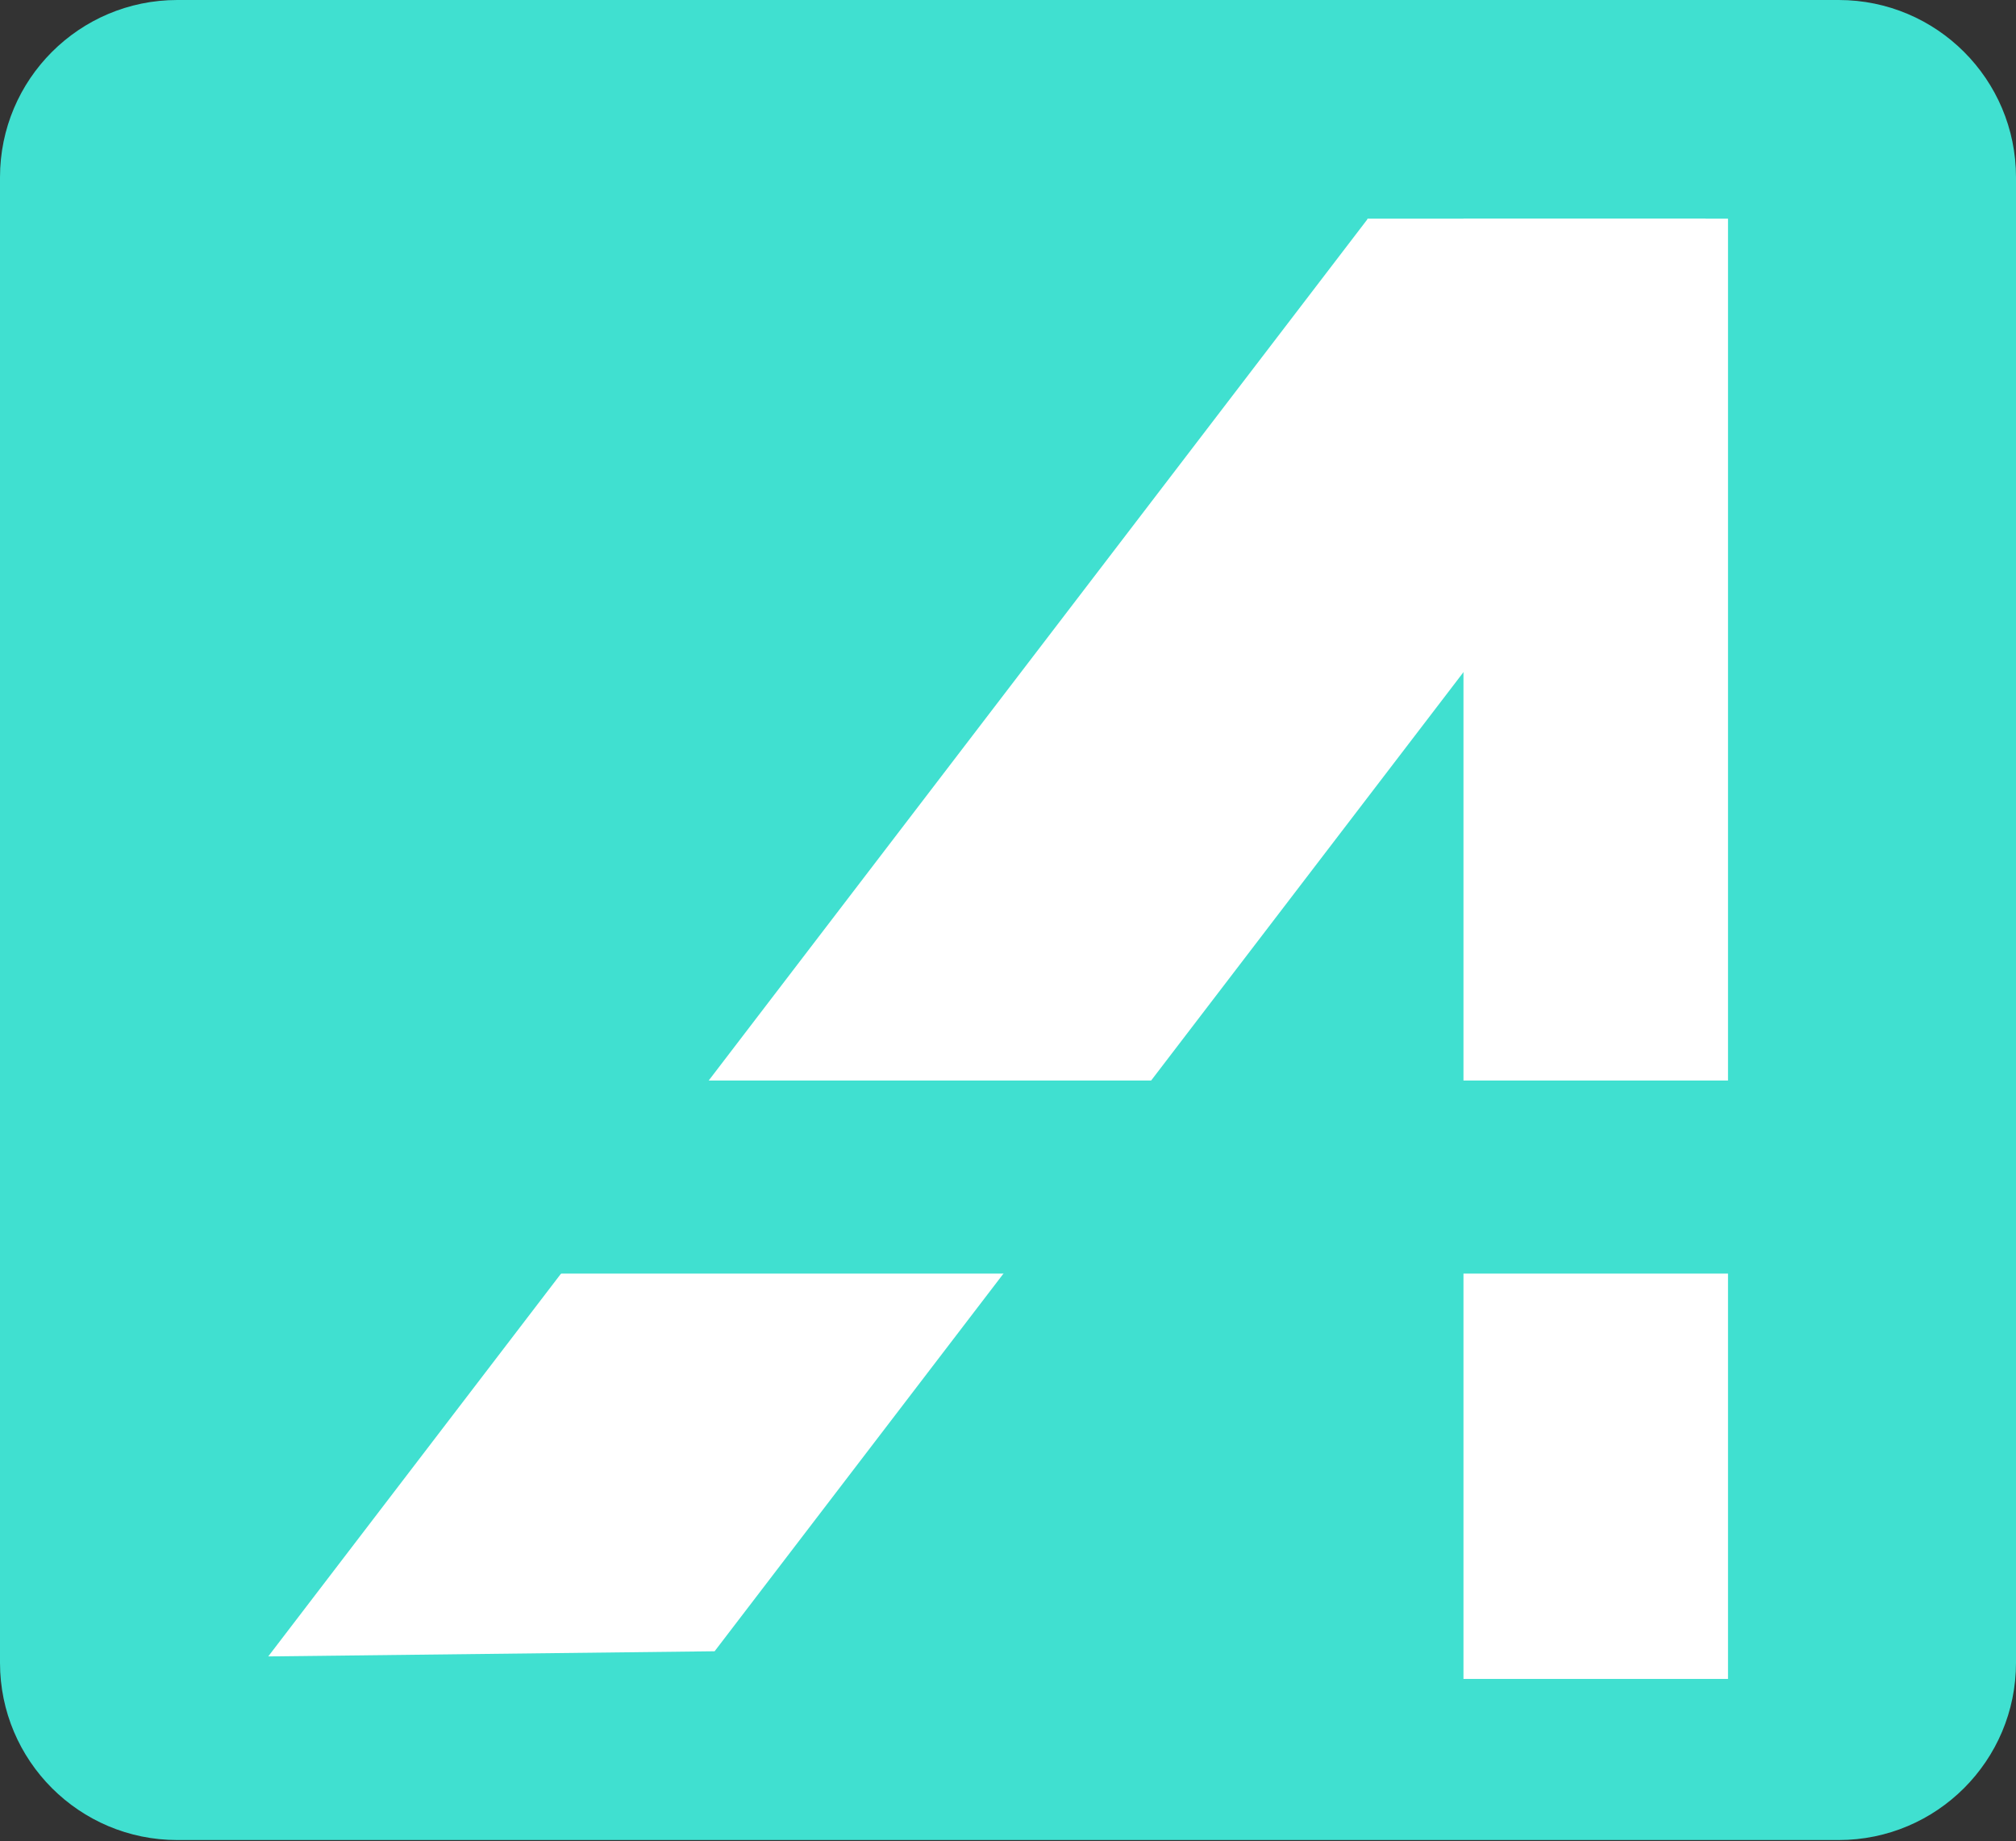
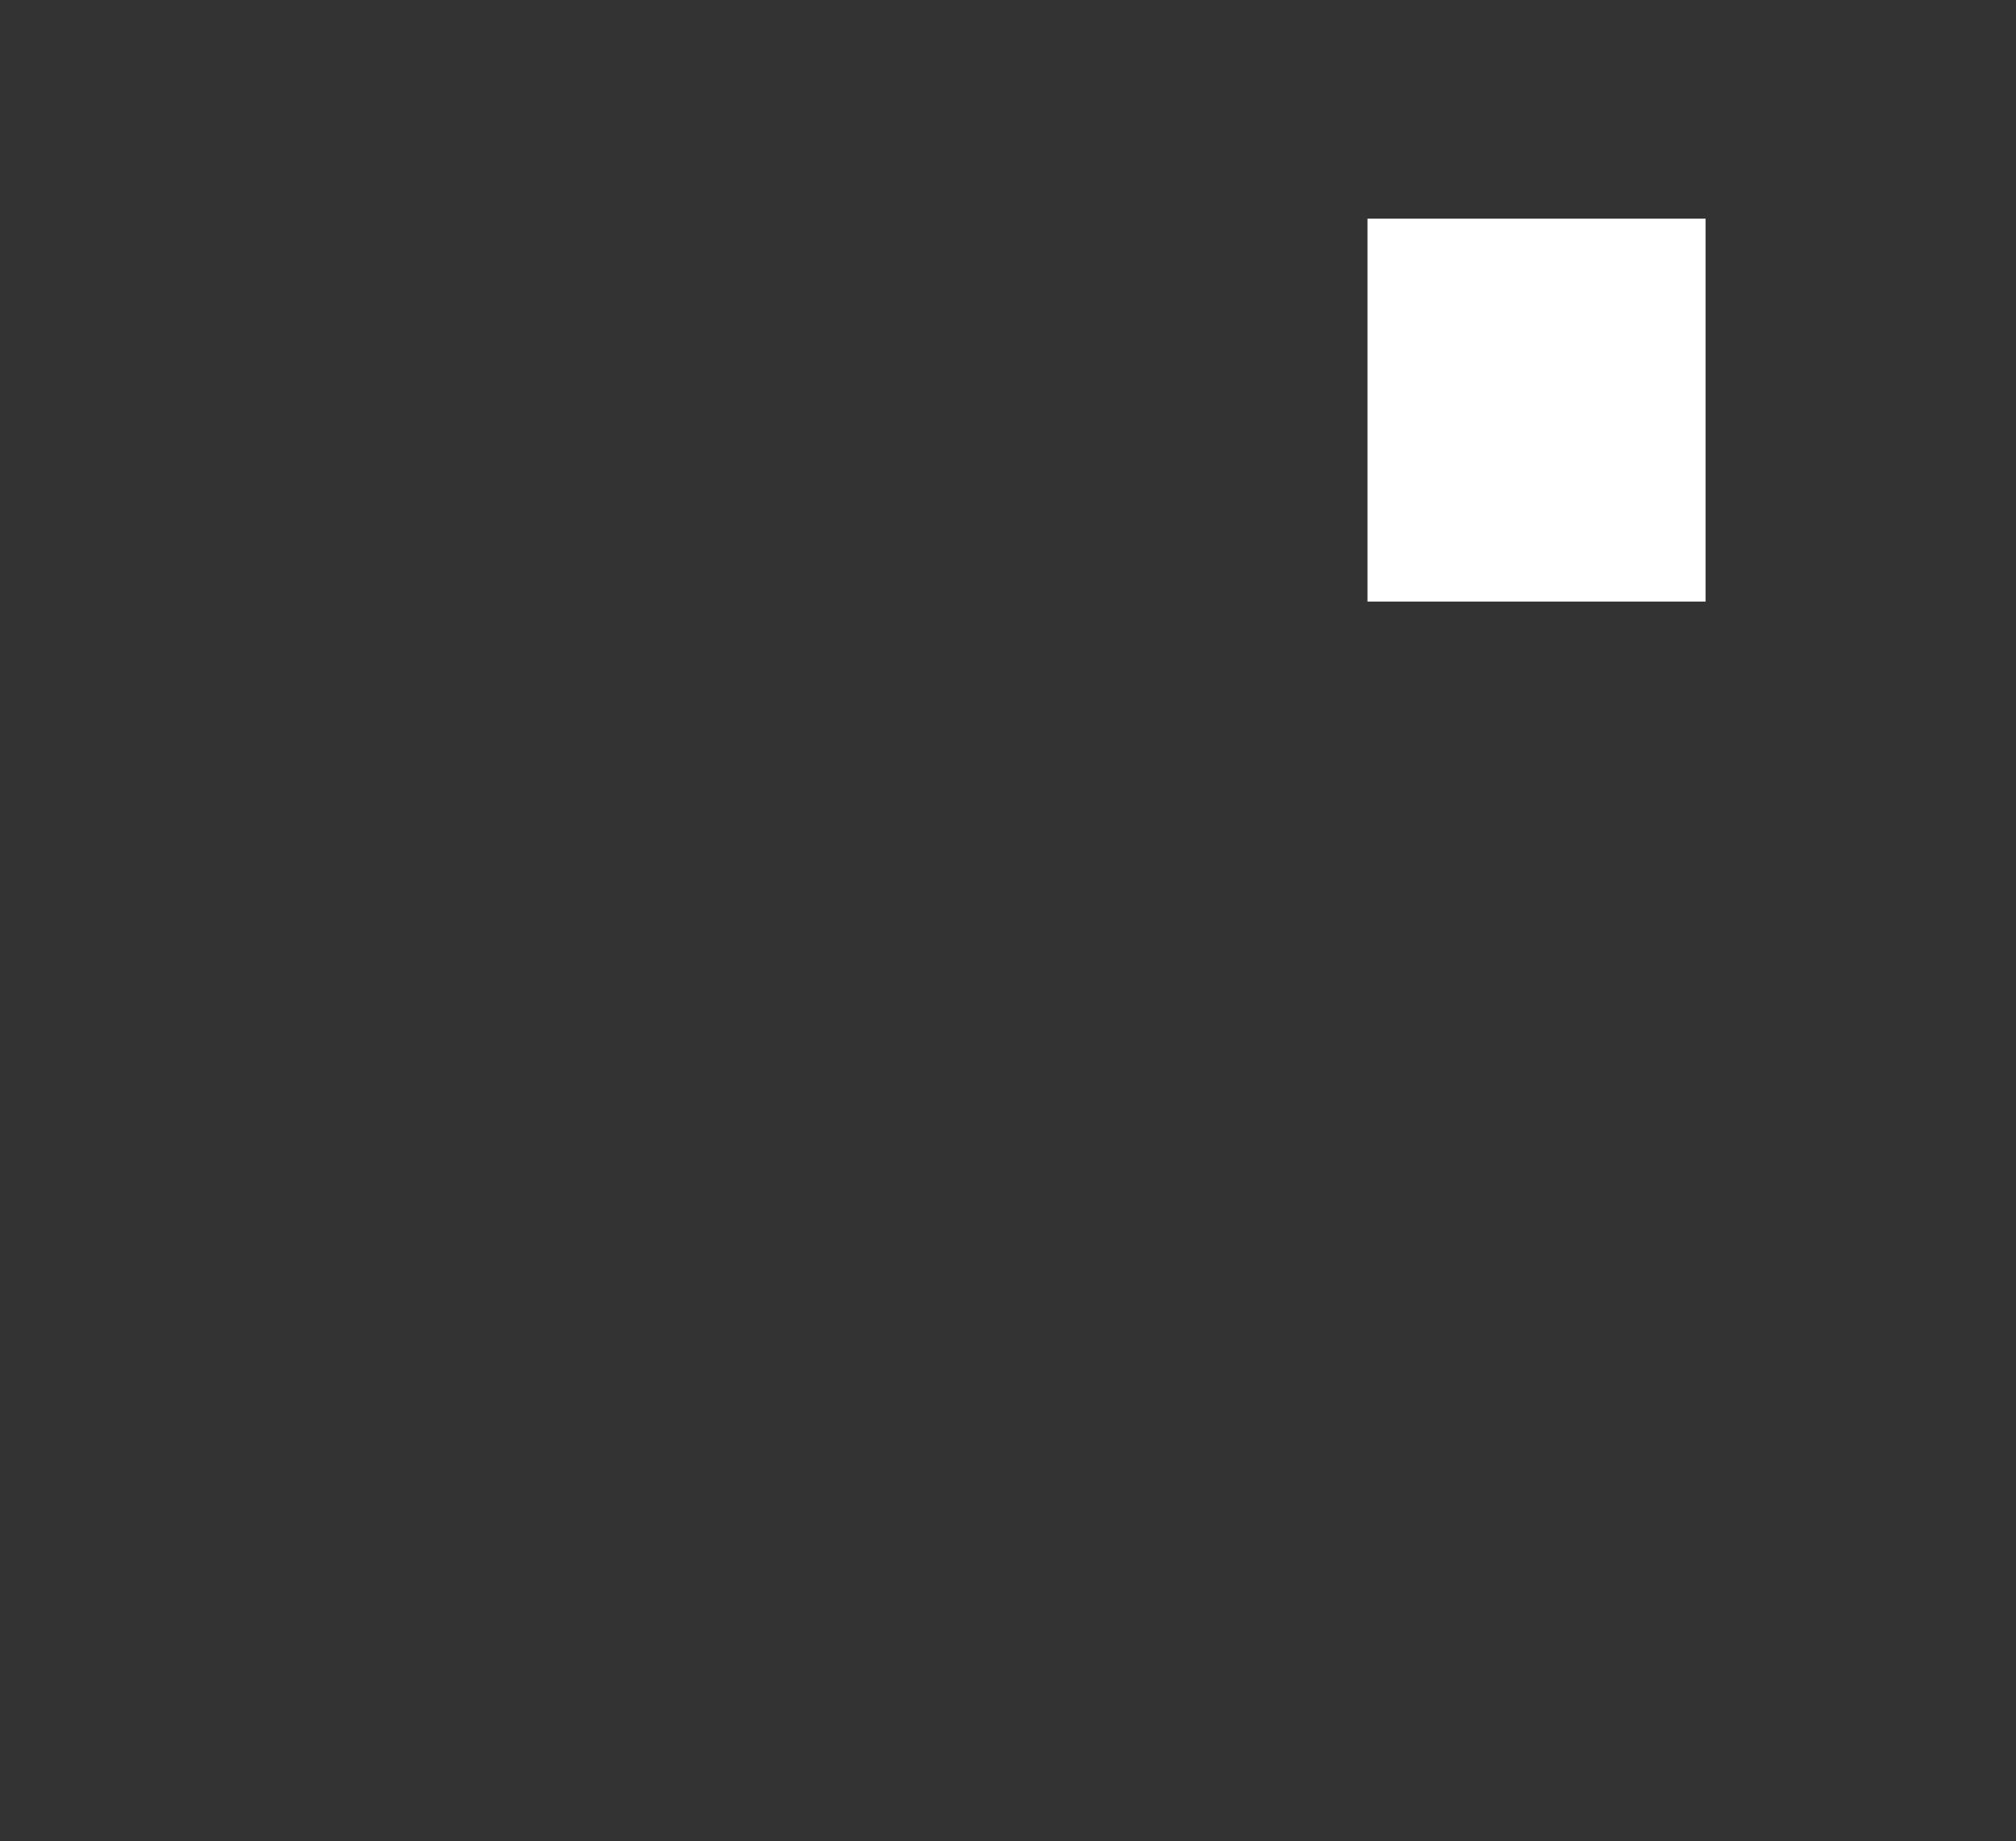
<svg xmlns="http://www.w3.org/2000/svg" width="1890" height="1726" xml:space="preserve" overflow="hidden">
  <rect width="100%" height="100%" fill="#333333" stroke="none" />
  <g transform="translate(-1255 -375)">
-     <path d="M1255 541.227C1255 449.422 1329.42 375 1421.23 375L2978.77 375C3070.58 375 3145 449.422 3145 541.227L3145 1933.83C3145 2025.63 3070.58 2100.05 2978.77 2100.05L1421.23 2100.05C1329.42 2100.05 1255 2025.63 1255 1933.83Z" fill="#40E0D0" fill-rule="evenodd" />
-     <path d="M2537.32 580.079 2642.25 985.211 1924.95 1923.07 1506.48 1927.9Z" fill="#FFFFFF" fill-rule="evenodd" />
    <rect x="2537" y="580" width="317" height="359" fill="#FFFFFF" />
-     <rect x="2627" y="580" width="248" height="1369" fill="#FFFFFF" />
-     <rect x="1515" y="1388" width="1491" height="181" fill="#40E0D0" />
  </g>
</svg>